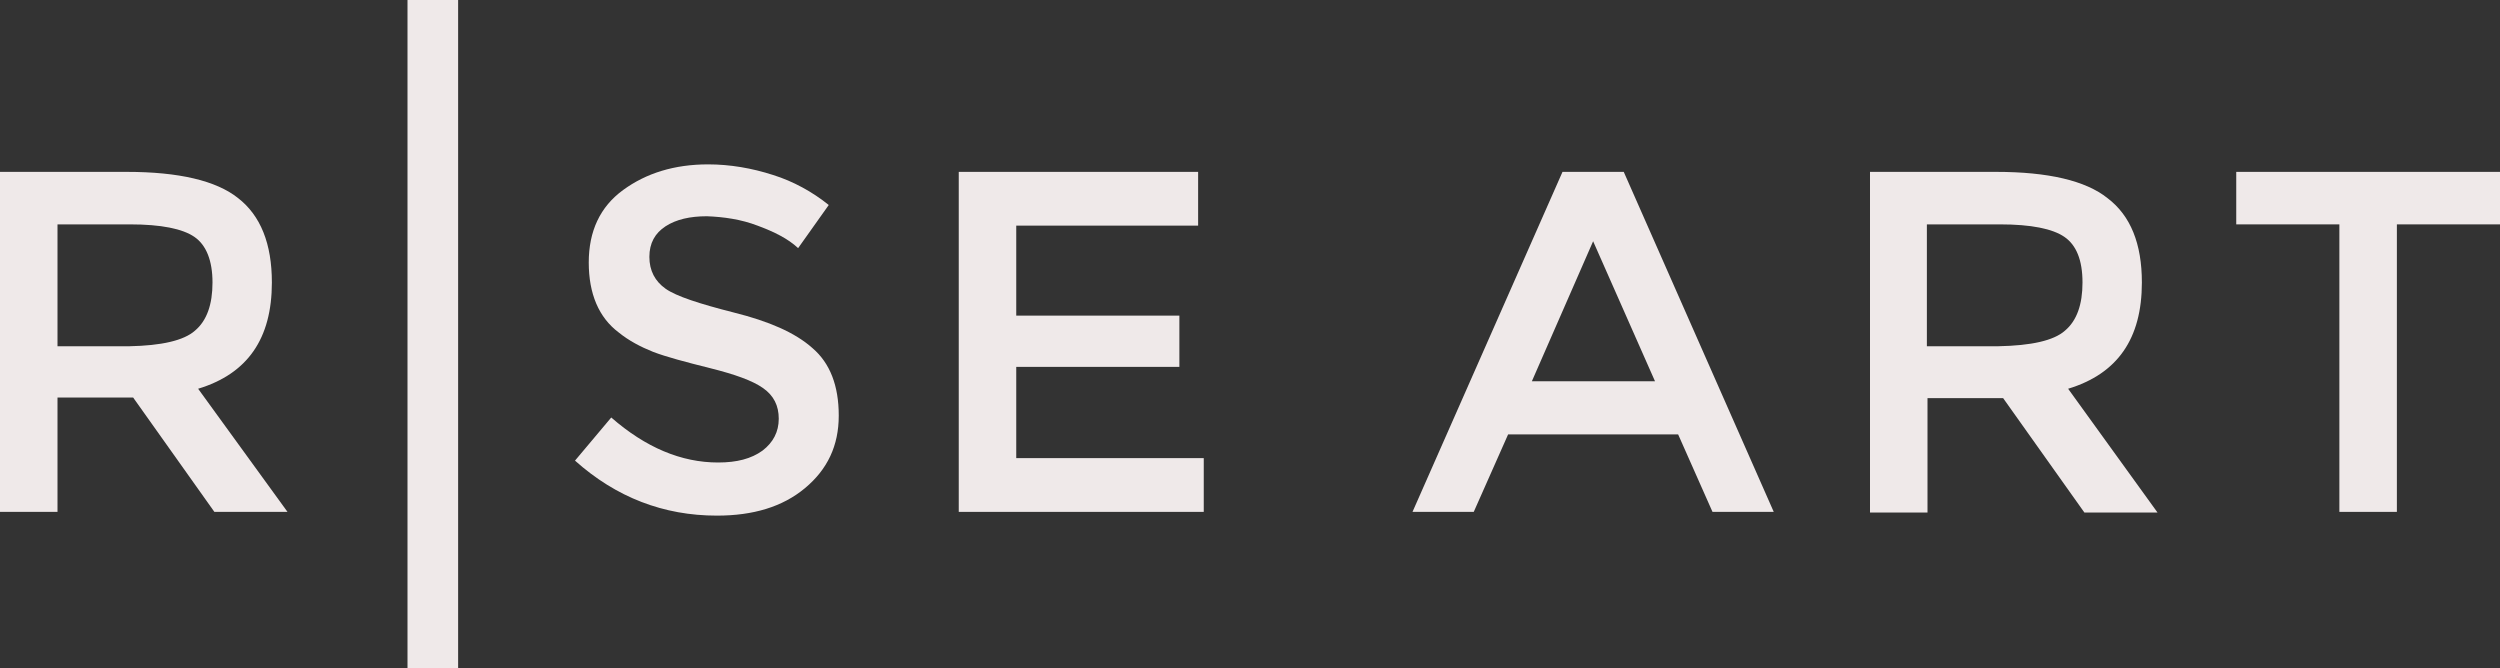
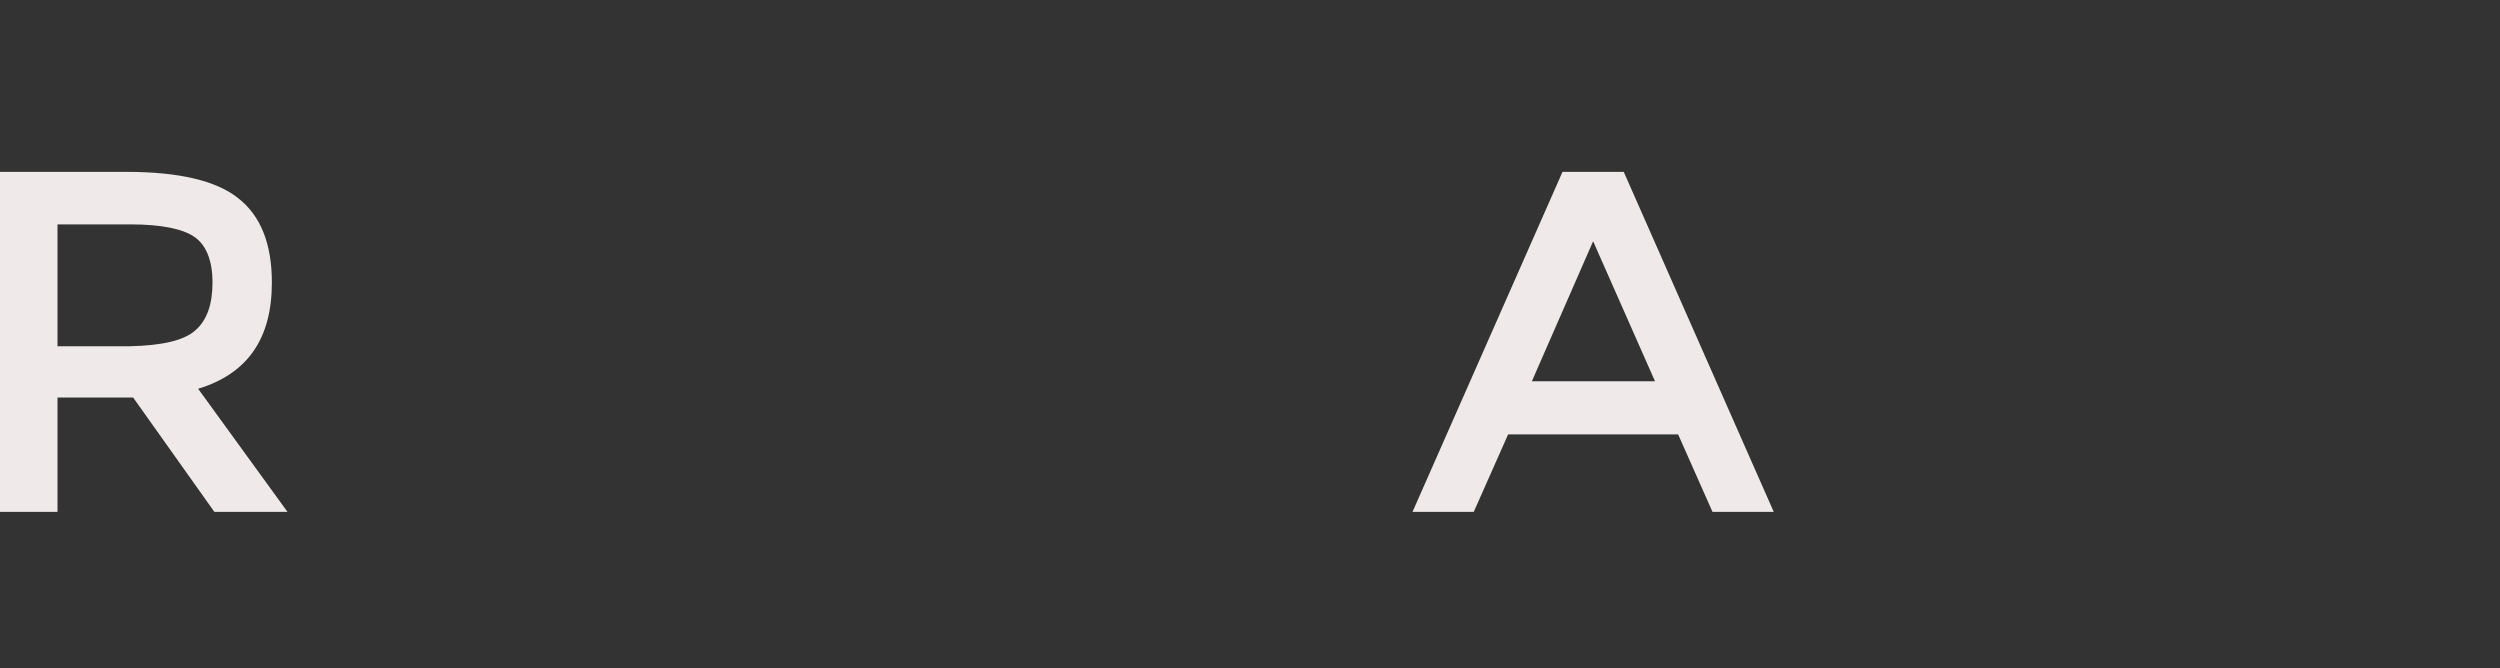
<svg xmlns="http://www.w3.org/2000/svg" version="1.1" id="Layer_1" x="0px" y="0px" viewBox="0 0 400 106.9" style="enable-background:new 0 0 400 106.9;" xml:space="preserve">
  <rect x="0" y="0" width="400" height="106.9" fill="#333333" stroke="none" />
  <style type="text/css">
	.st0{fill:#EFE9E9;}
</style>
  <title>Rise Art 1440px</title>
  <path class="st0" d="M43.5,45.2c0,9-3.9,14.6-11.8,17L46,81.9H34.3l-13-18.3H9.2v18.3H0V27.5h20.3c8.3,0,14.3,1.4,17.8,4.2  C41.7,34.5,43.5,39,43.5,45.2z M31.2,52.9c1.9-1.6,2.8-4.2,2.8-7.7s-1-6-2.9-7.3c-1.9-1.3-5.3-2-10.3-2H9.2v19.5h11.5  C25.8,55.3,29.4,54.5,31.2,52.9L31.2,52.9z" />
-   <path class="st0" d="M113.1,34.6c-2.7,0-4.9,0.5-6.6,1.6s-2.6,2.7-2.6,4.9c0,2.2,0.9,3.9,2.6,5.1c1.7,1.2,5.4,2.4,10.9,3.8  c5.6,1.4,9.8,3.2,12.6,5.7c2.8,2.4,4.2,6,4.2,10.8c0,4.8-1.8,8.6-5.4,11.6c-3.6,3-8.3,4.4-14.1,4.4c-8.5,0-16.1-2.9-22.7-8.8  l5.8-6.9c5.5,4.8,11.2,7.2,17.1,7.2c3,0,5.3-0.6,7.1-1.9c1.7-1.3,2.6-3,2.6-5.1c0-2.1-0.8-3.7-2.5-4.9s-4.5-2.2-8.5-3.2  c-4-1-7-1.8-9.1-2.6c-2-0.8-3.9-1.8-5.5-3.1c-3.2-2.4-4.8-6.2-4.8-11.2s1.8-8.9,5.5-11.6c3.7-2.7,8.2-4.1,13.6-4.1  c3.5,0,7,0.6,10.4,1.7c3.2,1,6.3,2.7,8.9,4.8l-4.9,6.9c-1.6-1.5-3.8-2.6-6.5-3.6C118.6,35.1,115.8,34.7,113.1,34.6z" />
-   <path class="st0" d="M191.7,27.5v8.6h-29.1v14.4h26.1v8.2h-26.1v14.6h30v8.6h-39.2V27.5L191.7,27.5L191.7,27.5z" />
  <path class="st0" d="M241.3,69.5l-5.5,12.4h-9.8l24-54.4h9.8l24,54.4H274l-5.5-12.4H241.3z M264.8,61l-9.9-22.4L245.1,61L264.8,61  L264.8,61z" />
-   <path class="st0" d="M342.7,45.2c0,9-3.9,14.6-11.8,17l14.3,19.8h-11.7l-13-18.3h-12.1v18.3h-9.2V27.5h20.2c8.3,0,14.3,1.4,17.8,4.2  C340.9,34.5,342.7,39,342.7,45.2z M330.4,52.9c1.9-1.6,2.8-4.2,2.8-7.7c0-3.6-1-6-2.9-7.3c-1.9-1.3-5.3-2-10.3-2h-11.7v19.5h11.4  C325,55.3,328.6,54.5,330.4,52.9L330.4,52.9z" />
-   <path class="st0" d="M383.5,35.9v46h-9.2v-46h-16.5v-8.4H400v8.4H383.5z" />
-   <rect x="65.2" y="0" class="st0" width="8.1" height="106.9" />
</svg>